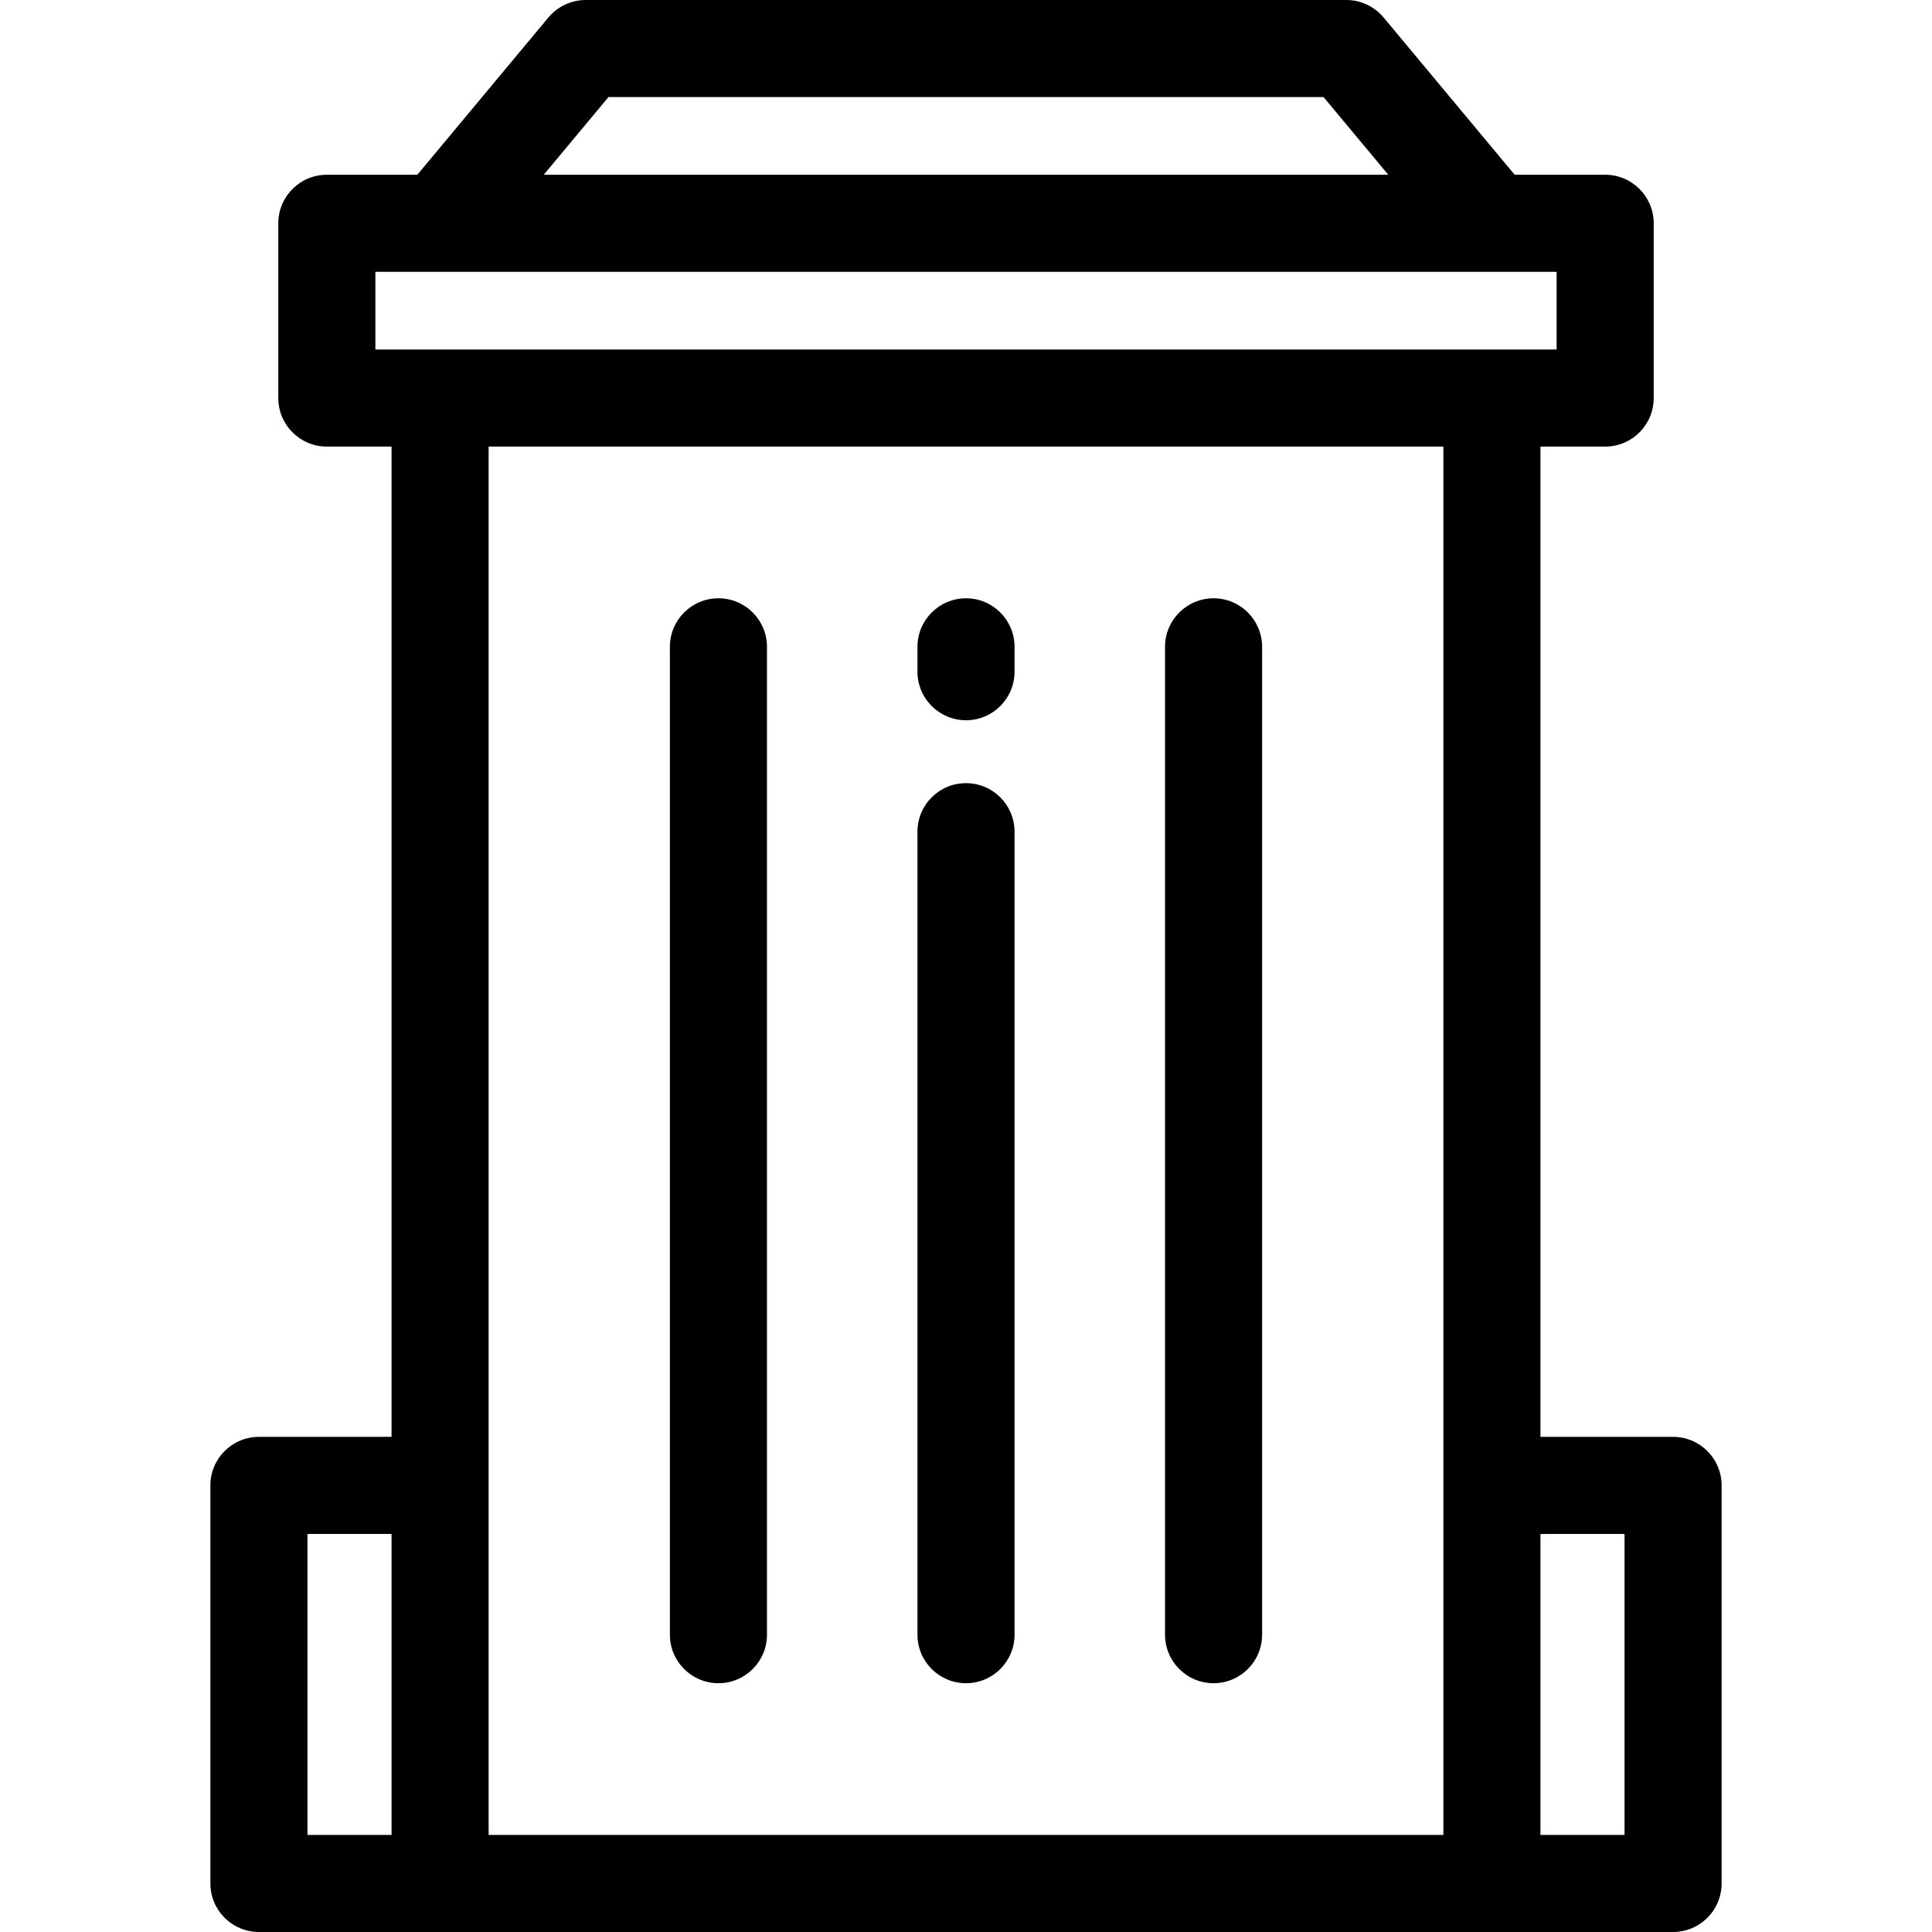
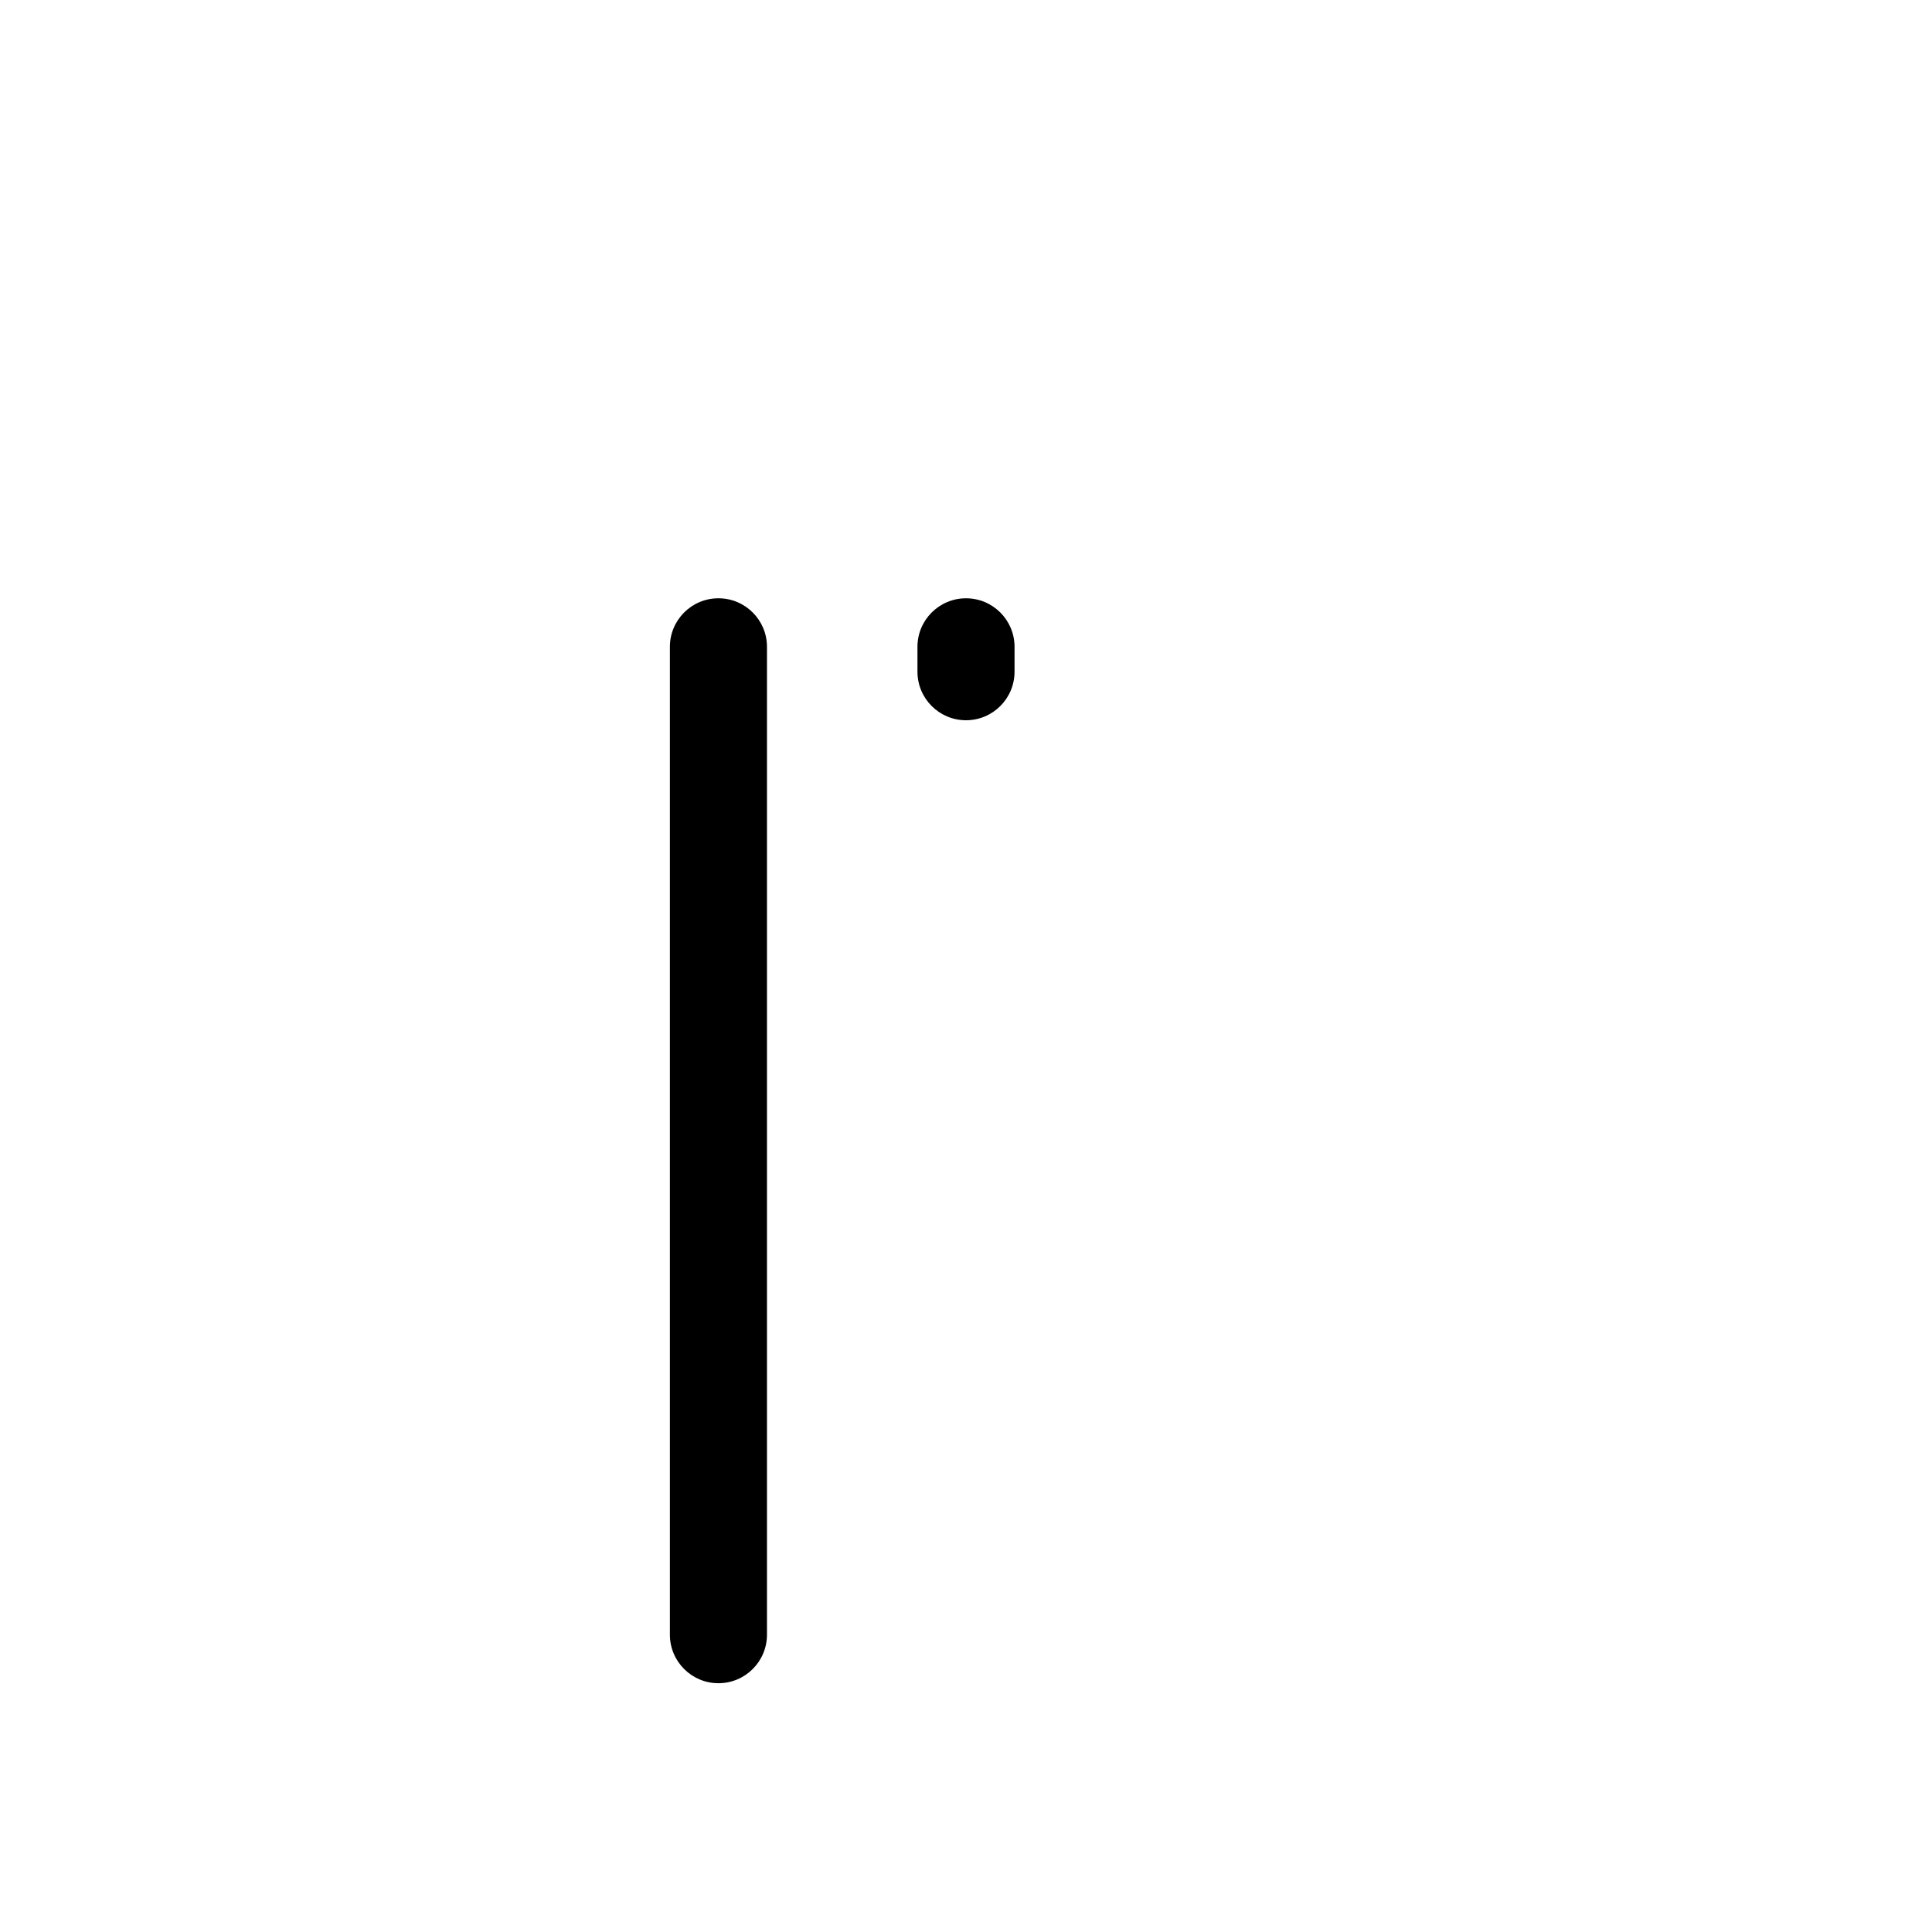
<svg xmlns="http://www.w3.org/2000/svg" version="1.1" id="Layer_1" x="0px" y="0px" viewBox="0 0 512 512" style="enable-background:new 0 0 512 512;" xml:space="preserve">
  <g>
    <g>
-       <path d="M443.382,380.784h-35.145V118.352h17.148c7.104,0,12.864-5.759,12.864-12.864V59.176c0-7.105-5.761-12.864-12.864-12.864    h-23.987L366.661,4.629C364.217,1.695,360.597,0,356.779,0H155.221c-3.818,0-7.438,1.695-9.884,4.629l-34.735,41.683H86.615    c-7.104,0-12.864,5.759-12.864,12.864v46.312c0,7.105,5.761,12.864,12.864,12.864h17.148v262.432H68.618    c-7.104,0-12.864,5.759-12.864,12.864v105.487c0,7.105,5.761,12.864,12.864,12.864h48.01h278.744h48.01    c7.104,0,12.864-5.759,12.864-12.864V393.648C456.246,386.543,450.487,380.784,443.382,380.784z M103.764,486.271H81.483v-79.759    h22.281V486.271z M161.247,25.729h189.508l17.152,20.583H144.095L161.247,25.729z M382.508,393.648v92.623H129.492v-92.623    V118.352h253.016V393.648z M99.48,92.623V72.04h17.148h278.744h17.148v20.583H99.48z M430.517,486.271h-22.281v-79.759h22.281    V486.271z" />
-     </g>
+       </g>
  </g>
  <g>
    <g>
-       <path d="M256,207.544c-7.104,0-12.864,5.759-12.864,12.864v212.798c0,7.105,5.761,12.864,12.864,12.864    s12.864-5.759,12.864-12.864V220.408C268.864,213.303,263.104,207.544,256,207.544z" />
-     </g>
+       </g>
  </g>
  <g>
    <g>
      <path d="M256,158.553c-7.104,0-12.864,5.759-12.864,12.864v6.593c0,7.105,5.761,12.864,12.864,12.864s12.864-5.759,12.864-12.864    v-6.593C268.864,164.312,263.104,158.553,256,158.553z" />
    </g>
  </g>
  <g>
    <g>
-       <path d="M321.608,158.553c-7.104,0-12.864,5.759-12.864,12.864v261.789c0,7.105,5.761,12.864,12.864,12.864    s12.864-5.759,12.864-12.864V171.417C334.472,164.312,328.712,158.553,321.608,158.553z" />
-     </g>
+       </g>
  </g>
  <g>
    <g>
      <path d="M190.392,158.553c-7.104,0-12.864,5.759-12.864,12.864v261.789c0,7.105,5.761,12.864,12.864,12.864    s12.864-5.759,12.864-12.864V171.417C203.256,164.312,197.496,158.553,190.392,158.553z" />
    </g>
  </g>
  <g>
</g>
  <g>
</g>
  <g>
</g>
  <g>
</g>
  <g>
</g>
  <g>
</g>
  <g>
</g>
  <g>
</g>
  <g>
</g>
  <g>
</g>
  <g>
</g>
  <g>
</g>
  <g>
</g>
  <g>
</g>
  <g>
</g>
</svg>